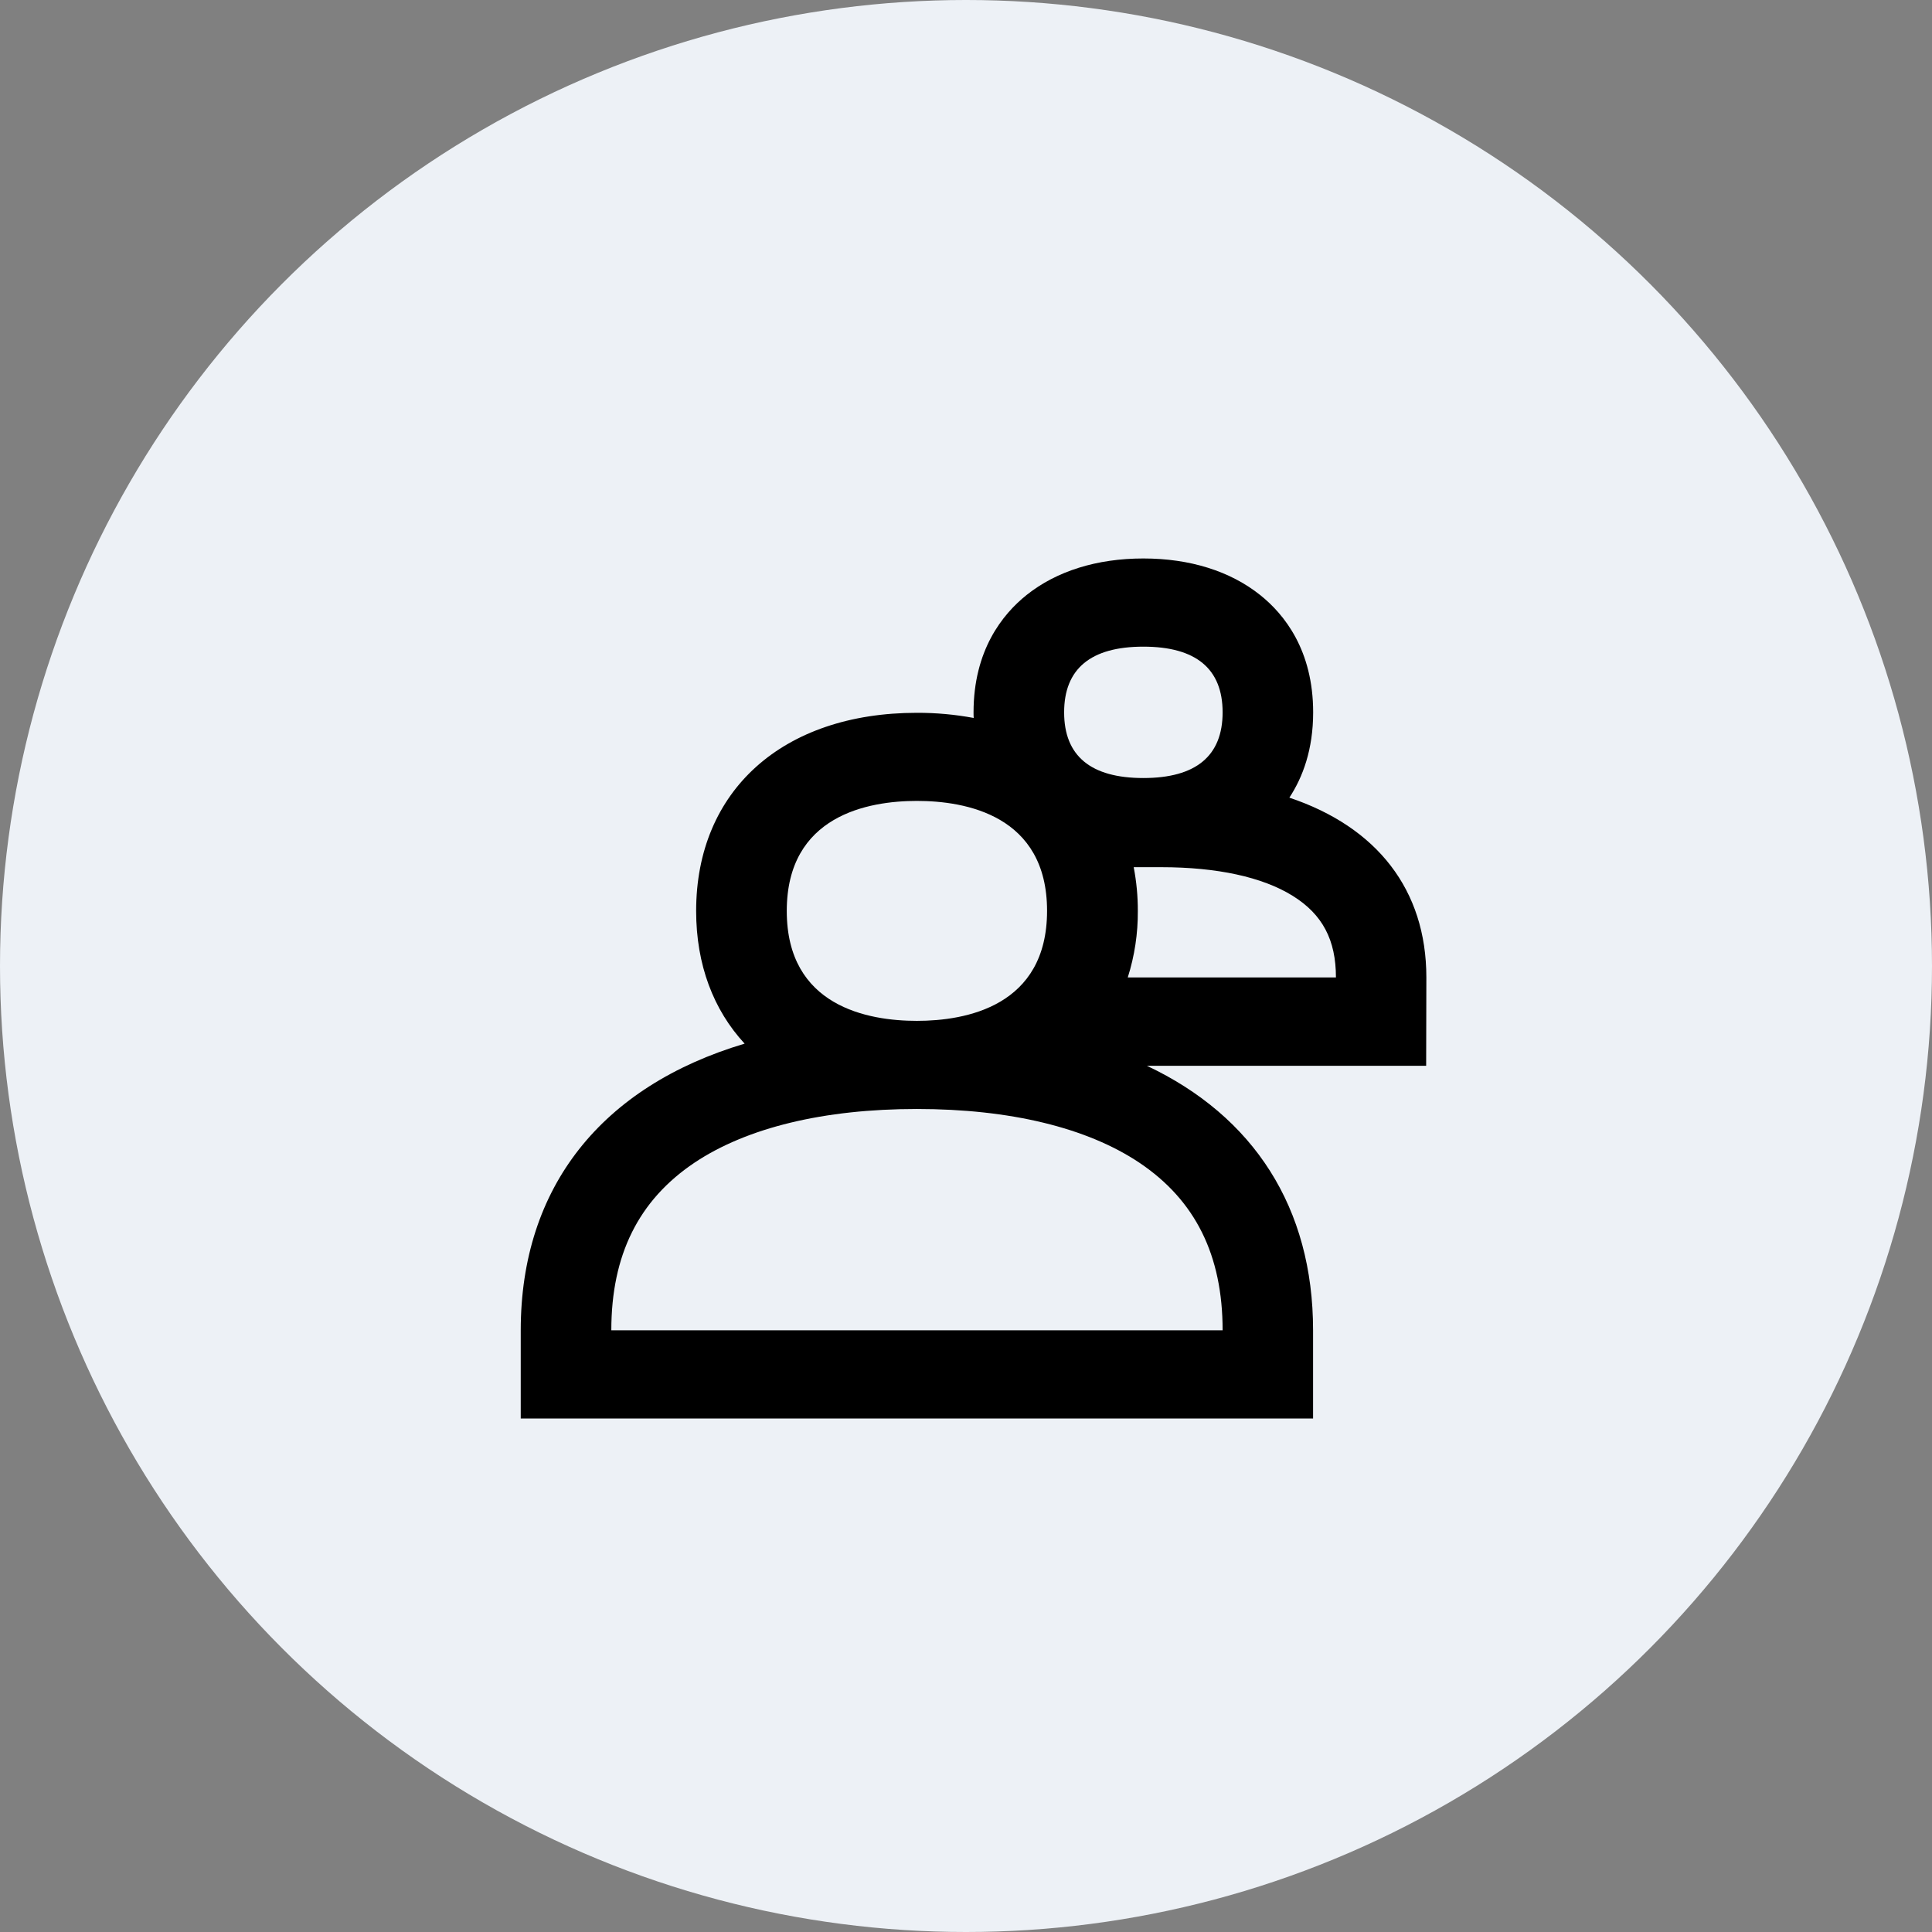
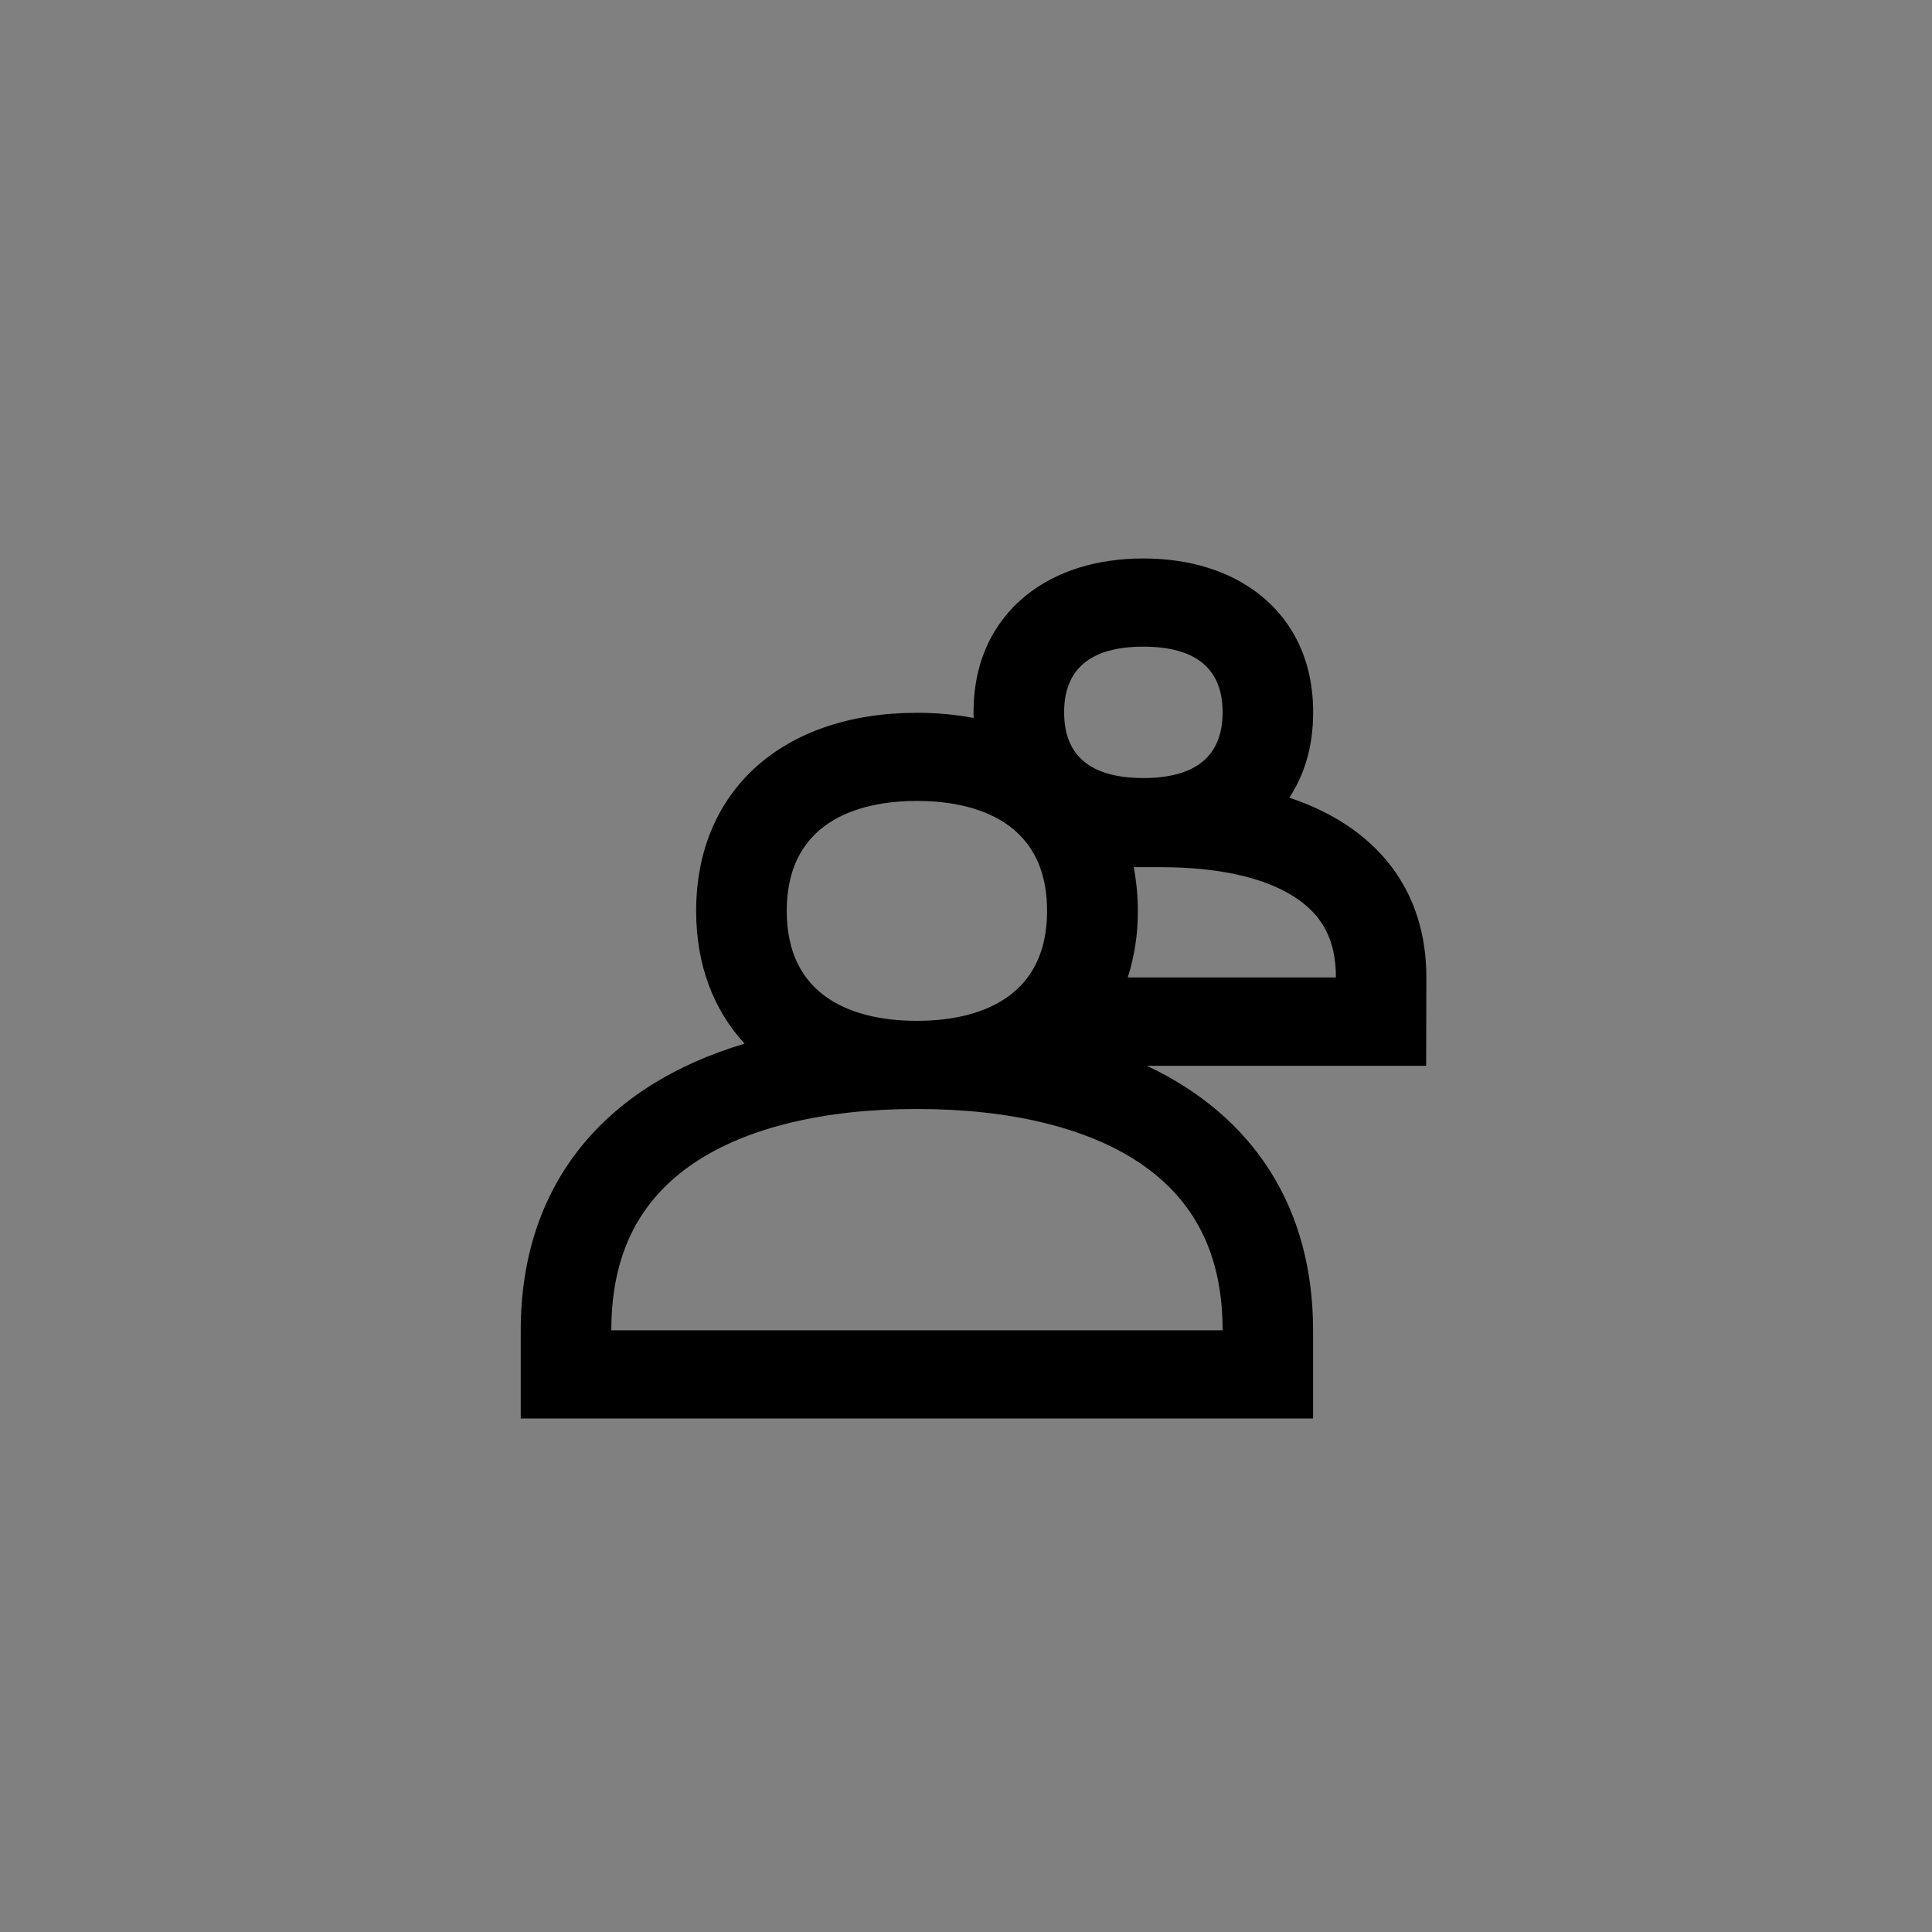
<svg xmlns="http://www.w3.org/2000/svg" height="96" style="fill-rule:evenodd;clip-rule:evenodd;stroke-linejoin:round;stroke-miterlimit:2;" version="1.1" viewBox="0 0 96.0 96.0" width="96" xml:space="preserve">
  <rect x="0" y="0" width="96.0" height="96.0" fill="#808080" stroke="none" />
-   <circle cx="48" cy="48" r="48" style="fill:rgb(237,241,246);" />
  <path d="M70.875,48.569C70.875,44.208 68.416,41.093 64.068,39.635C64.736,38.617 65.25,37.239 65.25,35.396C65.25,32.316 63.822,30.526 62.615,29.565C61.128,28.378 59.123,27.75 56.813,27.75C54.503,27.75 52.498,28.378 51.01,29.565C49.809,30.526 48.375,32.316 48.375,35.396C48.375,35.492 48.375,35.582 48.383,35.675C47.453,35.502 46.507,35.416 45.56,35.419C38.893,35.419 34.591,39.285 34.591,45.265C34.591,47.938 35.453,50.186 37,51.858C29.909,53.975 25.875,58.971 25.875,66.102L25.875,70.484L65.246,70.484L65.246,66.102C65.246,60.003 62.293,55.462 56.99,52.959L70.865,52.959L70.875,48.569ZM56.813,32.132C59.426,32.132 60.751,33.231 60.751,35.396C60.751,37.561 59.426,38.66 56.813,38.66C54.2,38.66 52.876,37.562 52.876,35.396C52.876,33.23 54.2,32.132 56.813,32.132ZM45.56,39.797C43.147,39.797 39.094,40.513 39.094,45.265C39.094,50.016 43.142,50.726 45.56,50.726C47.978,50.726 52.028,50.01 52.028,45.258C52.028,40.507 47.973,39.797 45.56,39.797ZM60.751,66.102L30.376,66.102C30.376,62.366 31.727,59.643 34.503,57.777C37.111,56.033 40.933,55.105 45.56,55.105C50.188,55.105 54.011,56.033 56.614,57.774C59.399,59.643 60.751,62.372 60.751,66.102ZM56.538,45.264C56.546,46.384 56.377,47.499 56.038,48.569L66.382,48.569C66.382,46.71 65.719,45.433 64.223,44.507C62.728,43.58 60.472,43.09 57.702,43.09L56.333,43.09C56.472,43.807 56.54,44.535 56.538,45.264Z" />
</svg>